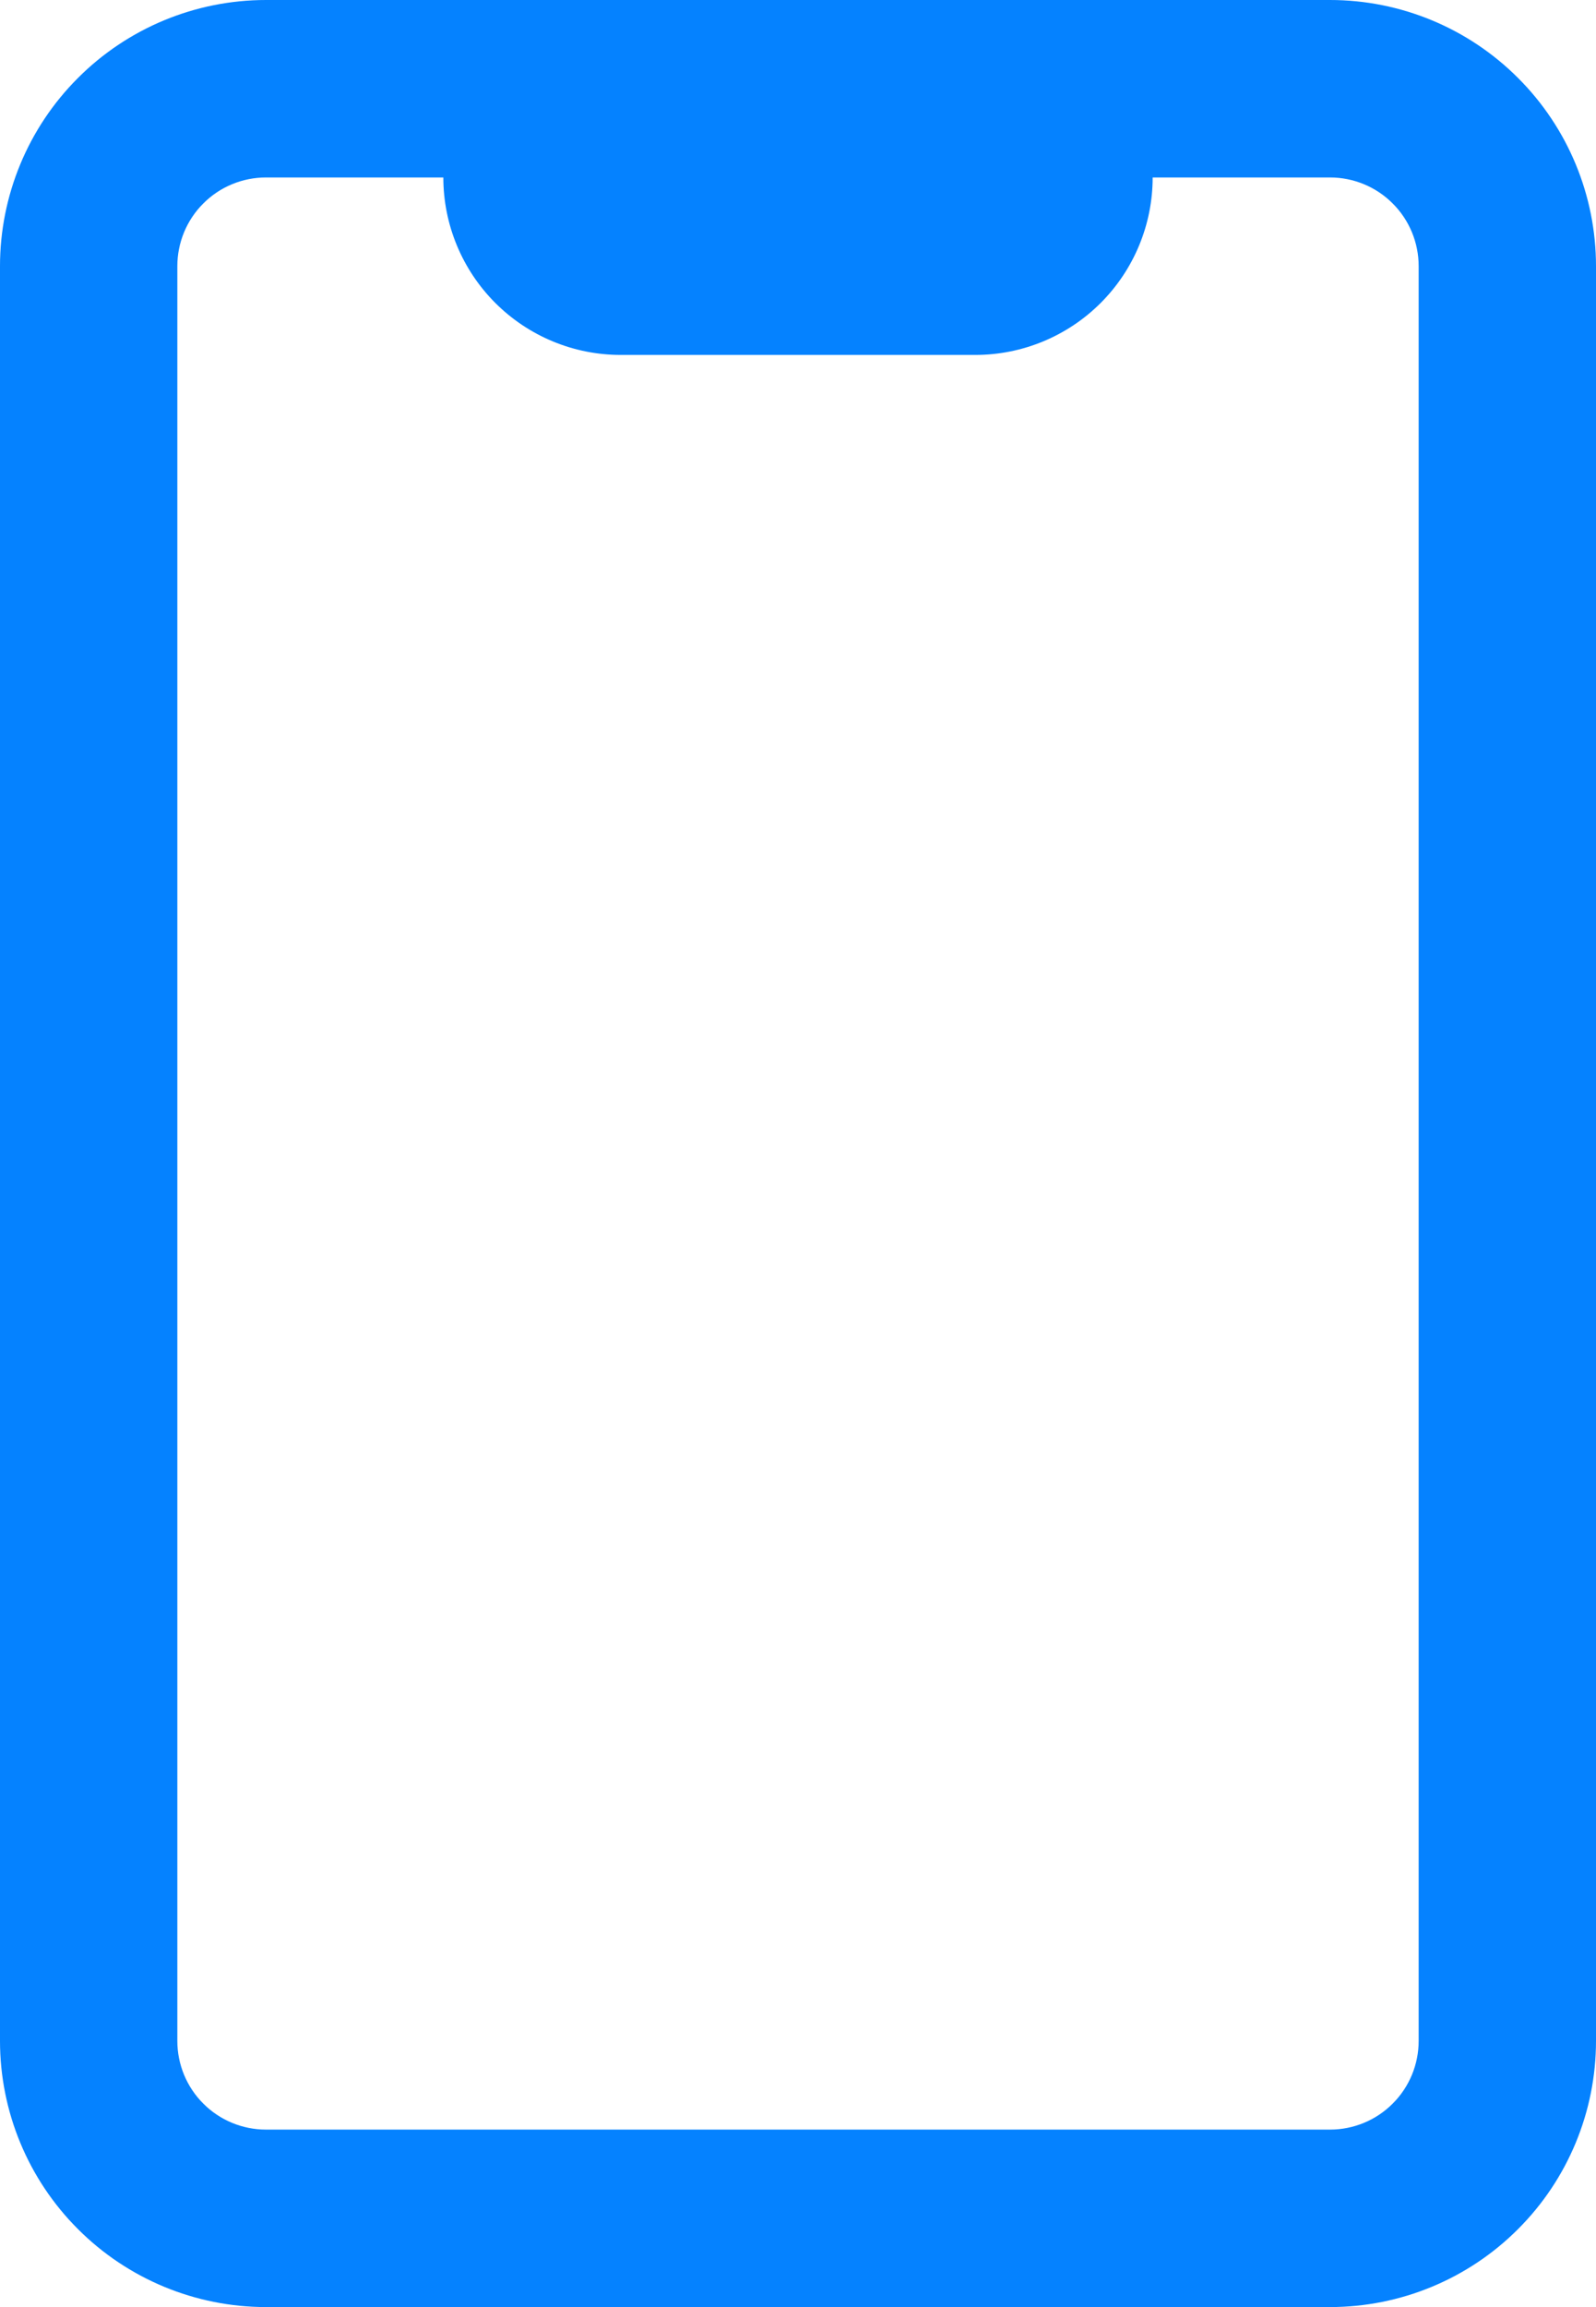
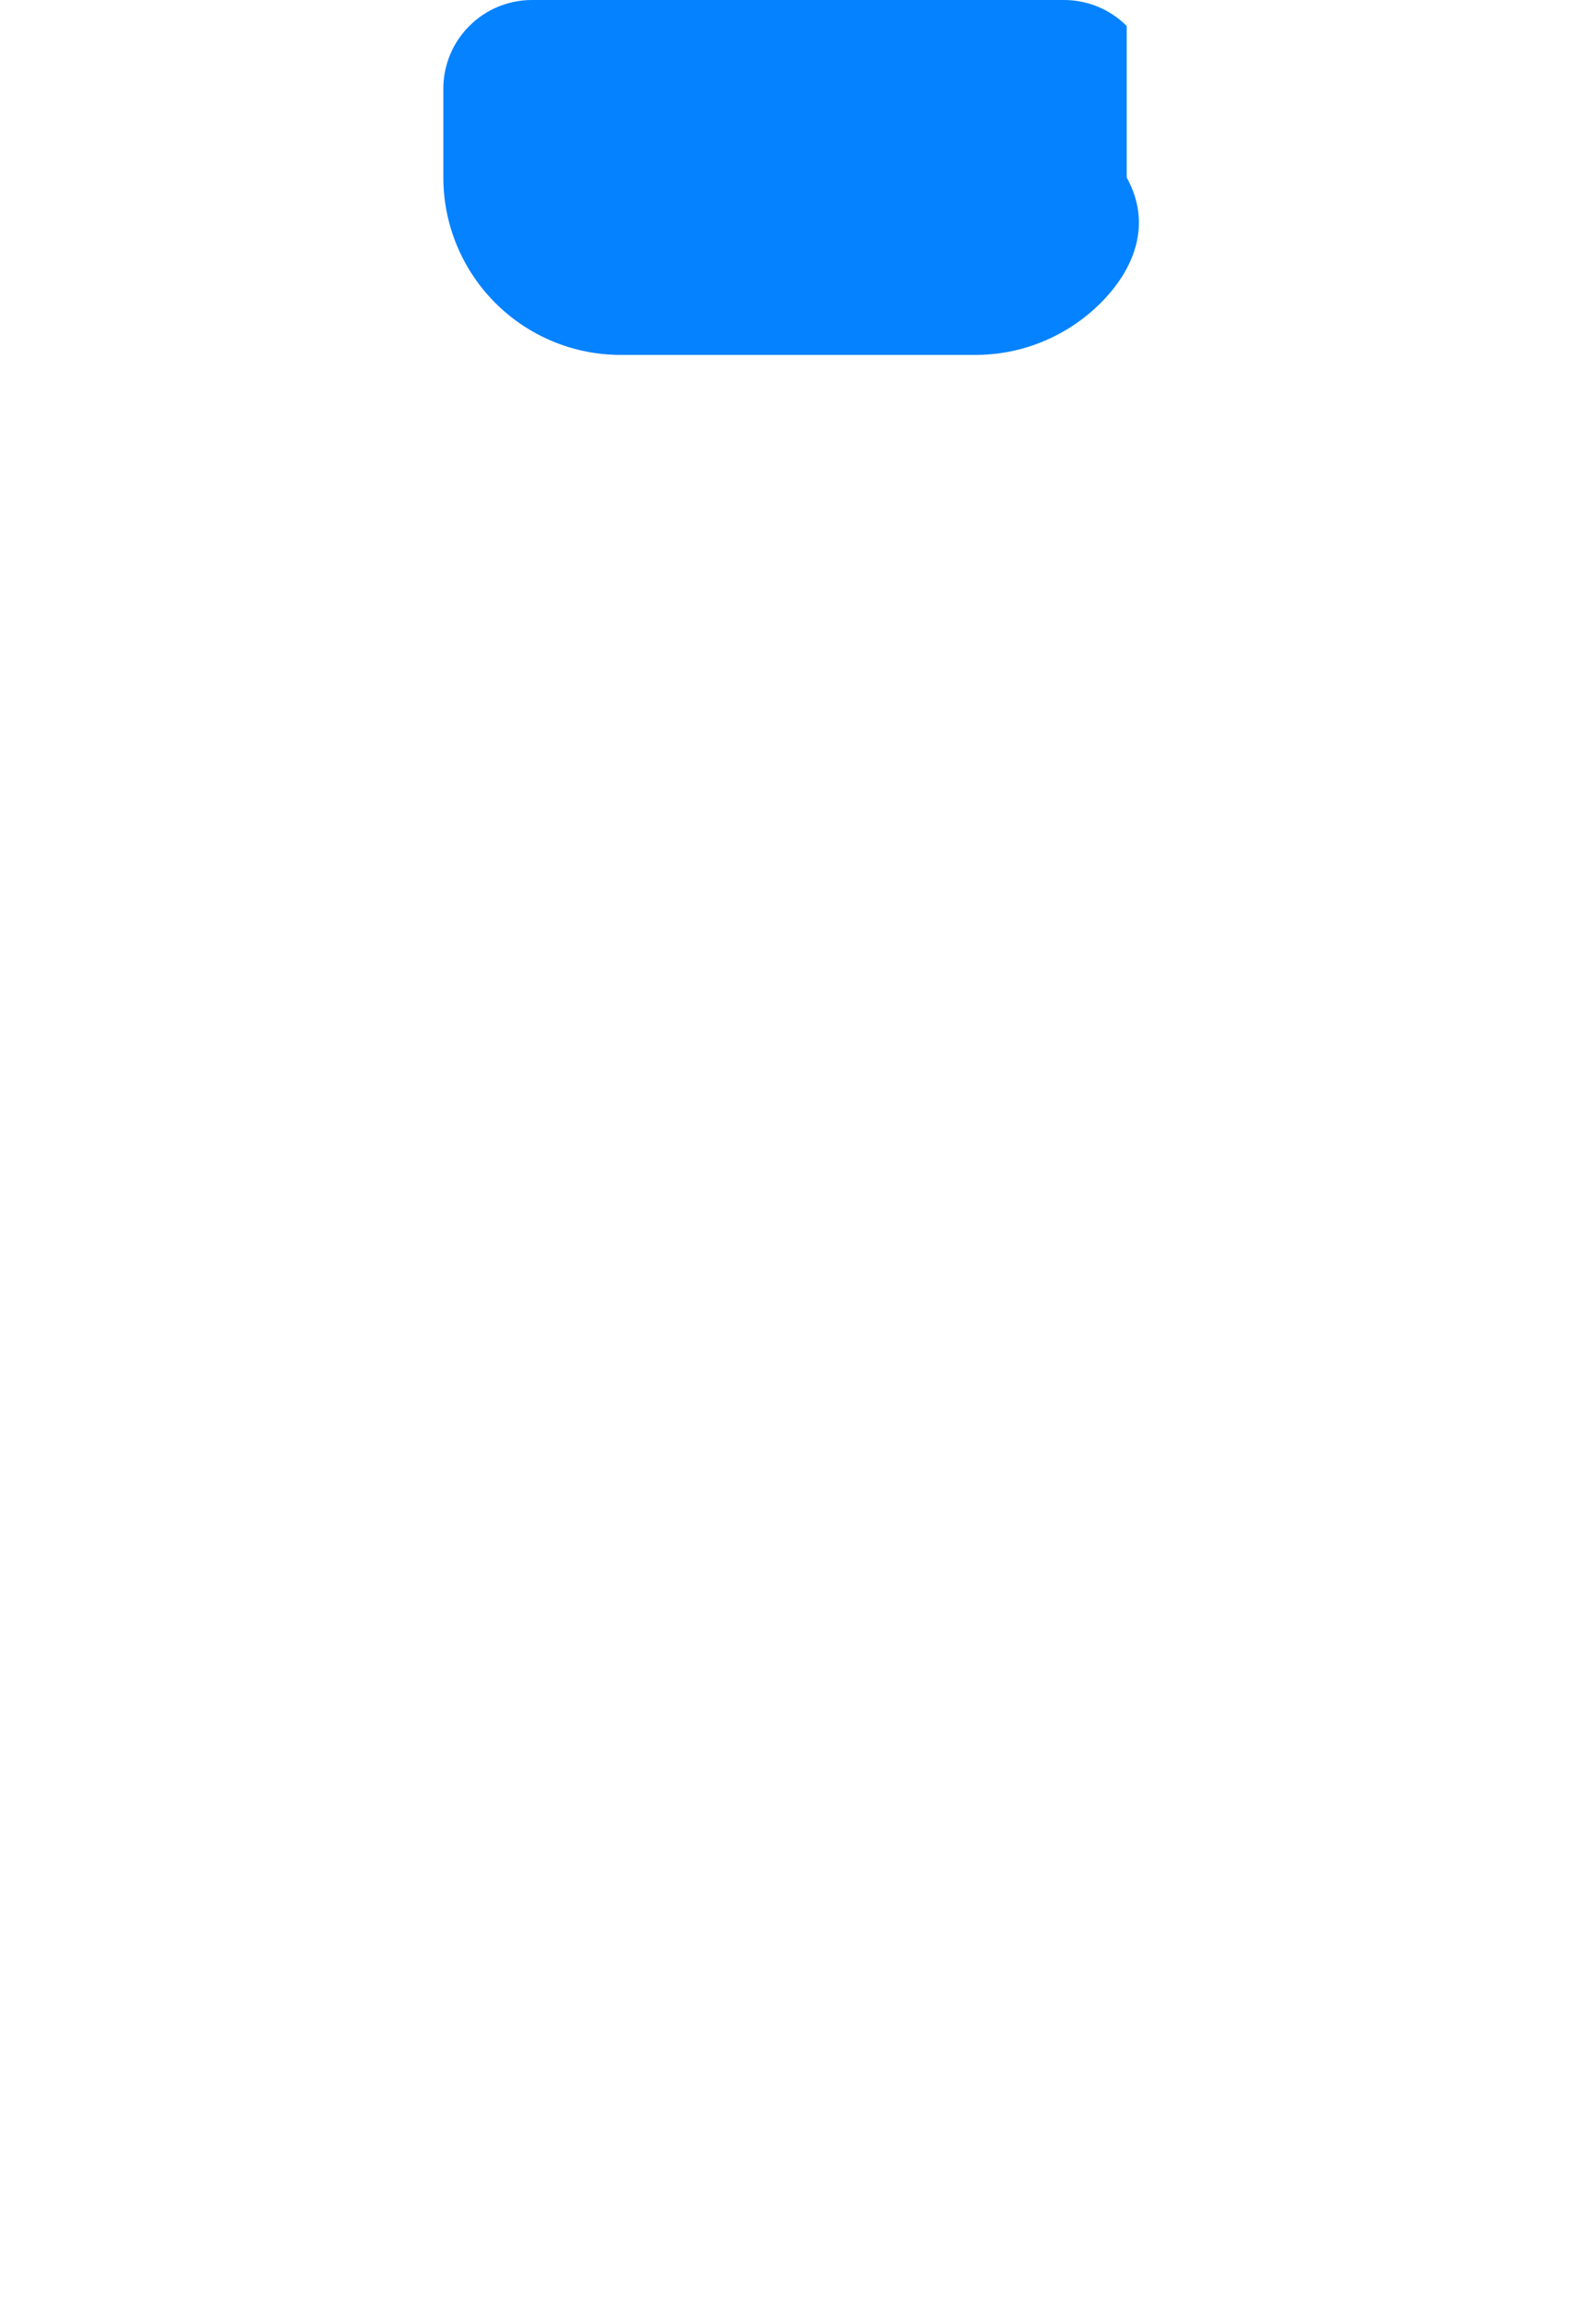
<svg xmlns="http://www.w3.org/2000/svg" width="18" height="26" viewBox="0 0 18 26" fill="none">
-   <path d="M15 26H3C2.204 26 1.441 25.684 0.879 25.121C0.316 24.559 0 23.796 0 23V3C0 2.204 0.316 1.441 0.879 0.879C1.441 0.316 2.204 0 3 0H15C15.796 0 16.559 0.316 17.121 0.879C17.684 1.441 18 2.204 18 3V23C18 23.796 17.684 24.559 17.121 25.121C16.559 25.684 15.796 26 15 26ZM3 2C2.735 2 2.48 2.105 2.293 2.293C2.105 2.48 2 2.735 2 3V23C2 23.265 2.105 23.52 2.293 23.707C2.48 23.895 2.735 24 3 24H15C15.265 24 15.52 23.895 15.707 23.707C15.895 23.52 16 23.265 16 23V3C16 2.735 15.895 2.48 15.707 2.293C15.52 2.105 15.265 2 15 2H3Z" fill="#0582FF" />
-   <path d="M11 4H7C6.47 4 5.961 3.789 5.586 3.414C5.211 3.039 5 2.53 5 2V1C5 0.735 5.105 0.48 5.293 0.293C5.48 0.105 5.735 0 6 0H12C12.265 0 12.52 0.105 12.707 0.293C12.895 0.48 13 0.735 13 1V2C13 2.53 12.789 3.039 12.414 3.414C12.039 3.789 11.53 4 11 4Z" fill="#0582FF" />
+   <path d="M11 4H7C6.47 4 5.961 3.789 5.586 3.414C5.211 3.039 5 2.53 5 2V1C5 0.735 5.105 0.48 5.293 0.293C5.48 0.105 5.735 0 6 0H12C12.265 0 12.52 0.105 12.707 0.293V2C13 2.53 12.789 3.039 12.414 3.414C12.039 3.789 11.53 4 11 4Z" fill="#0582FF" />
</svg>